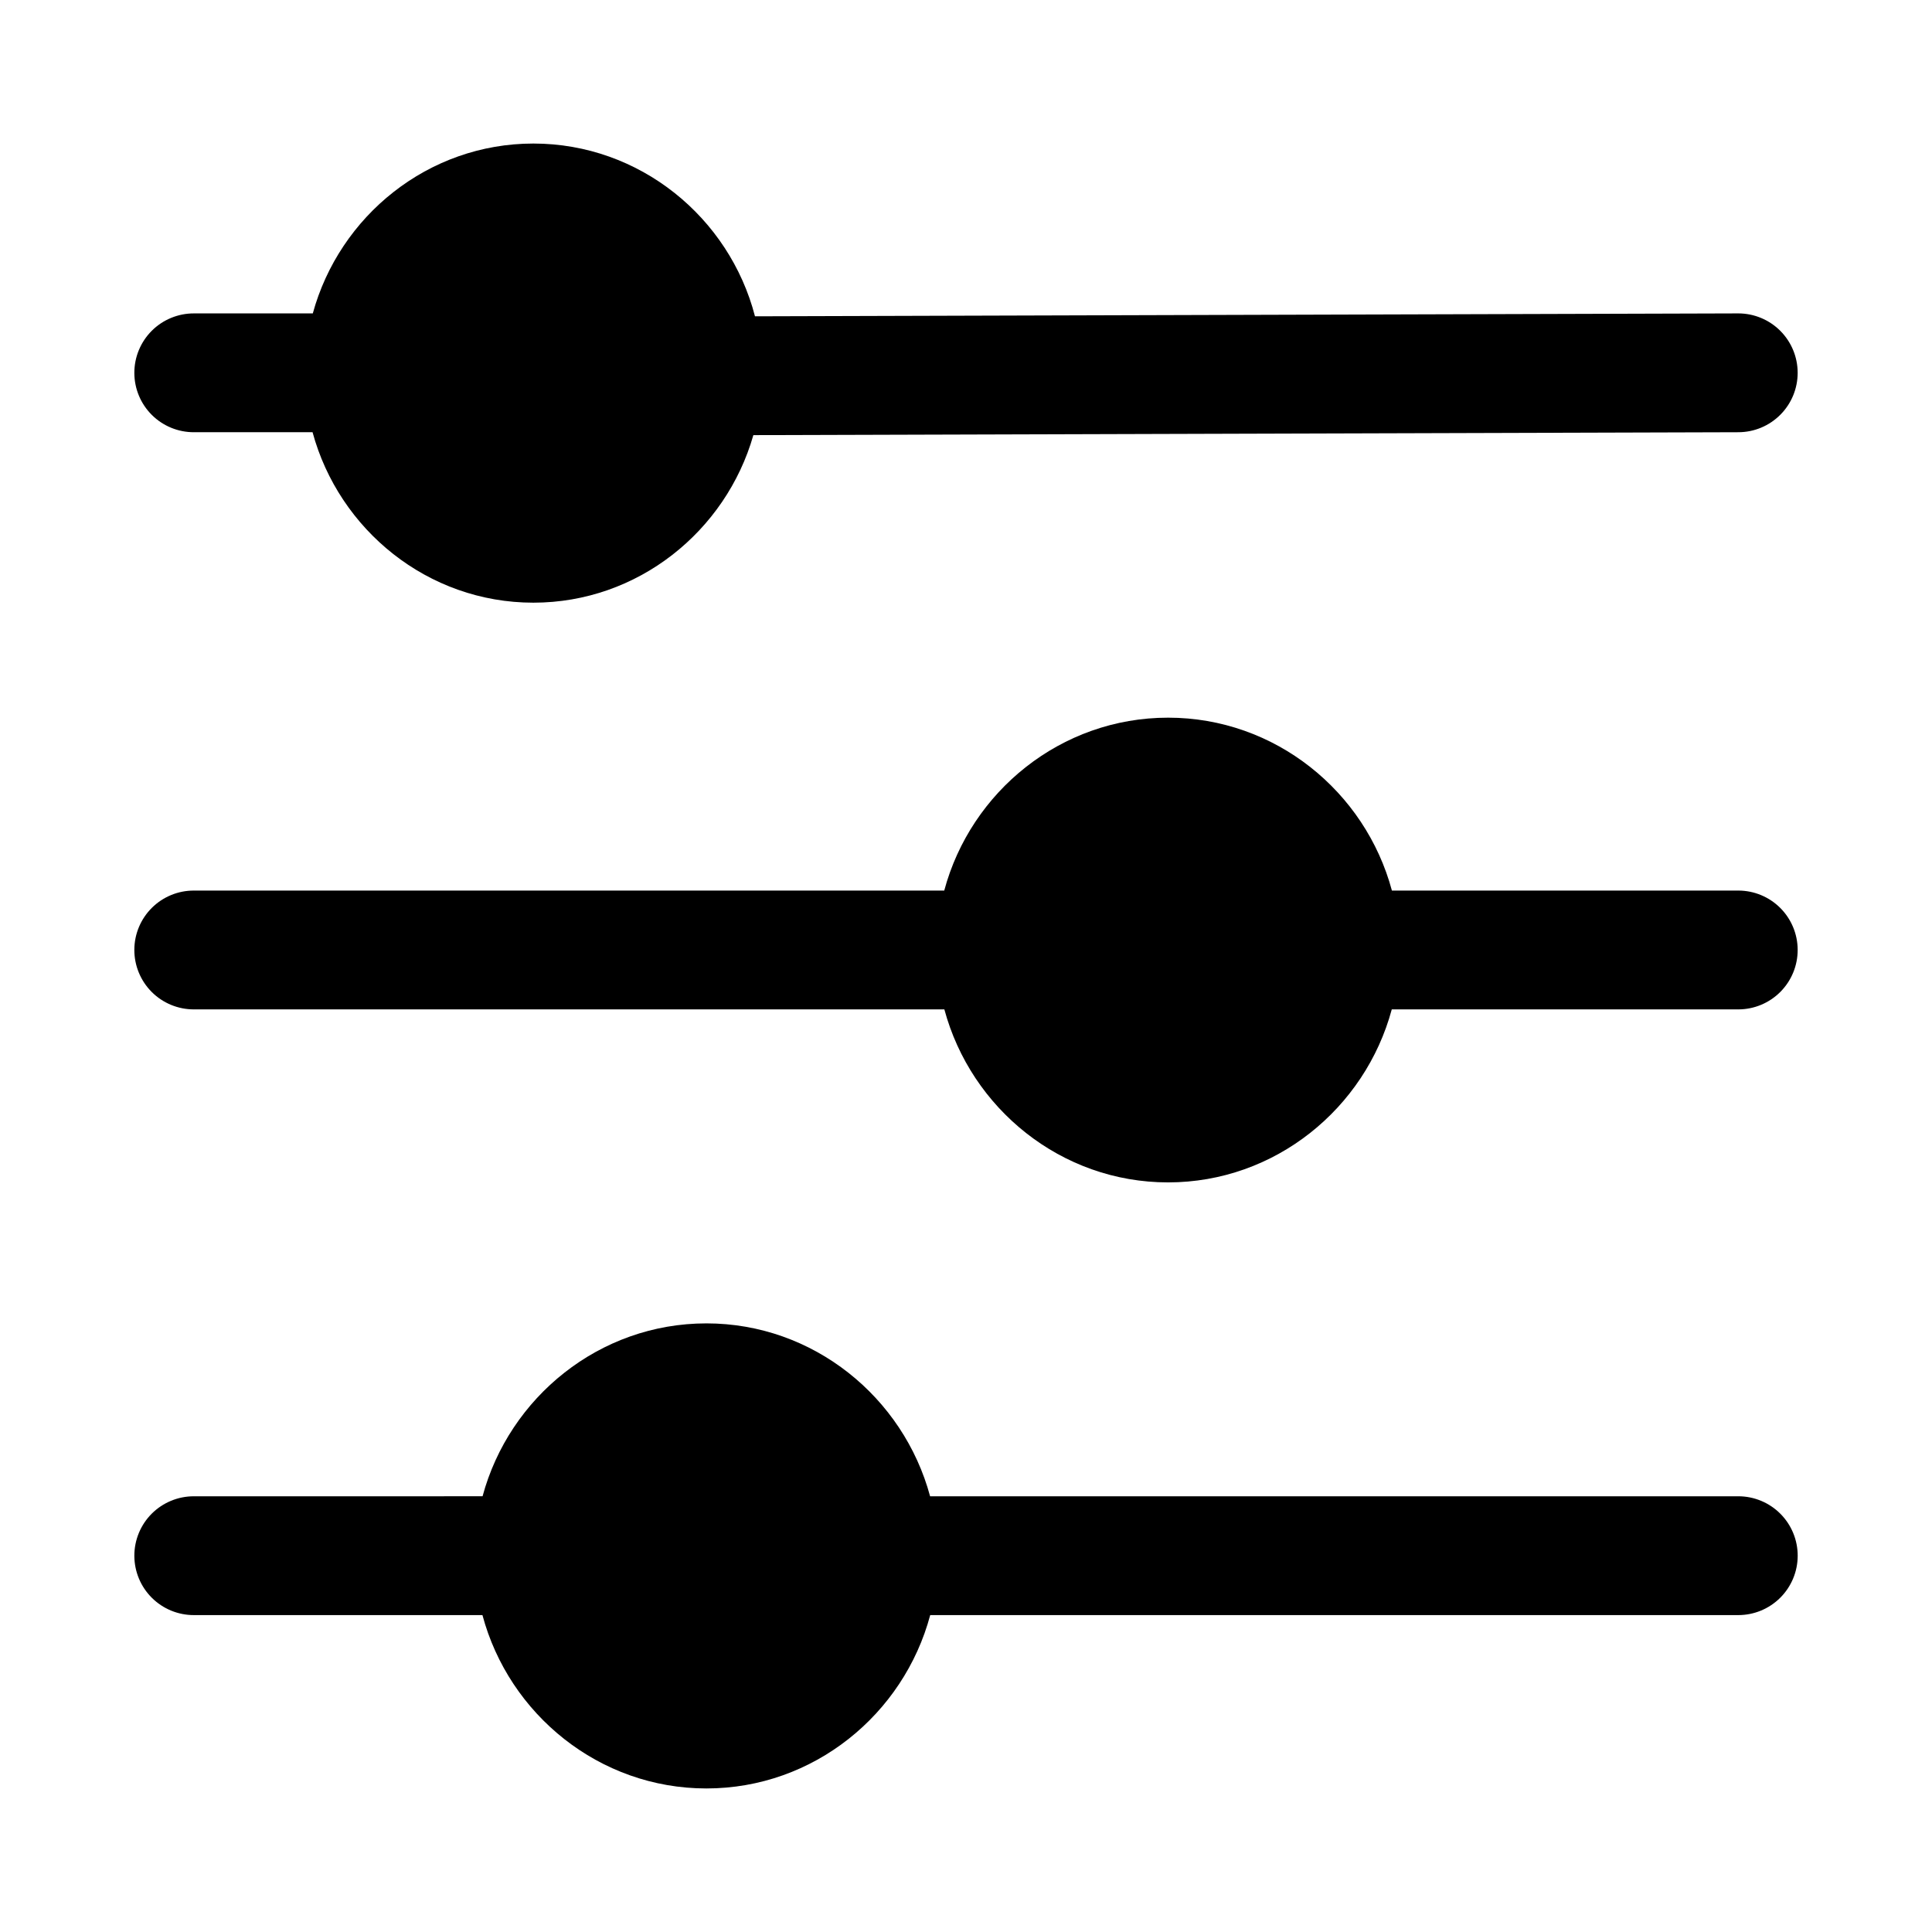
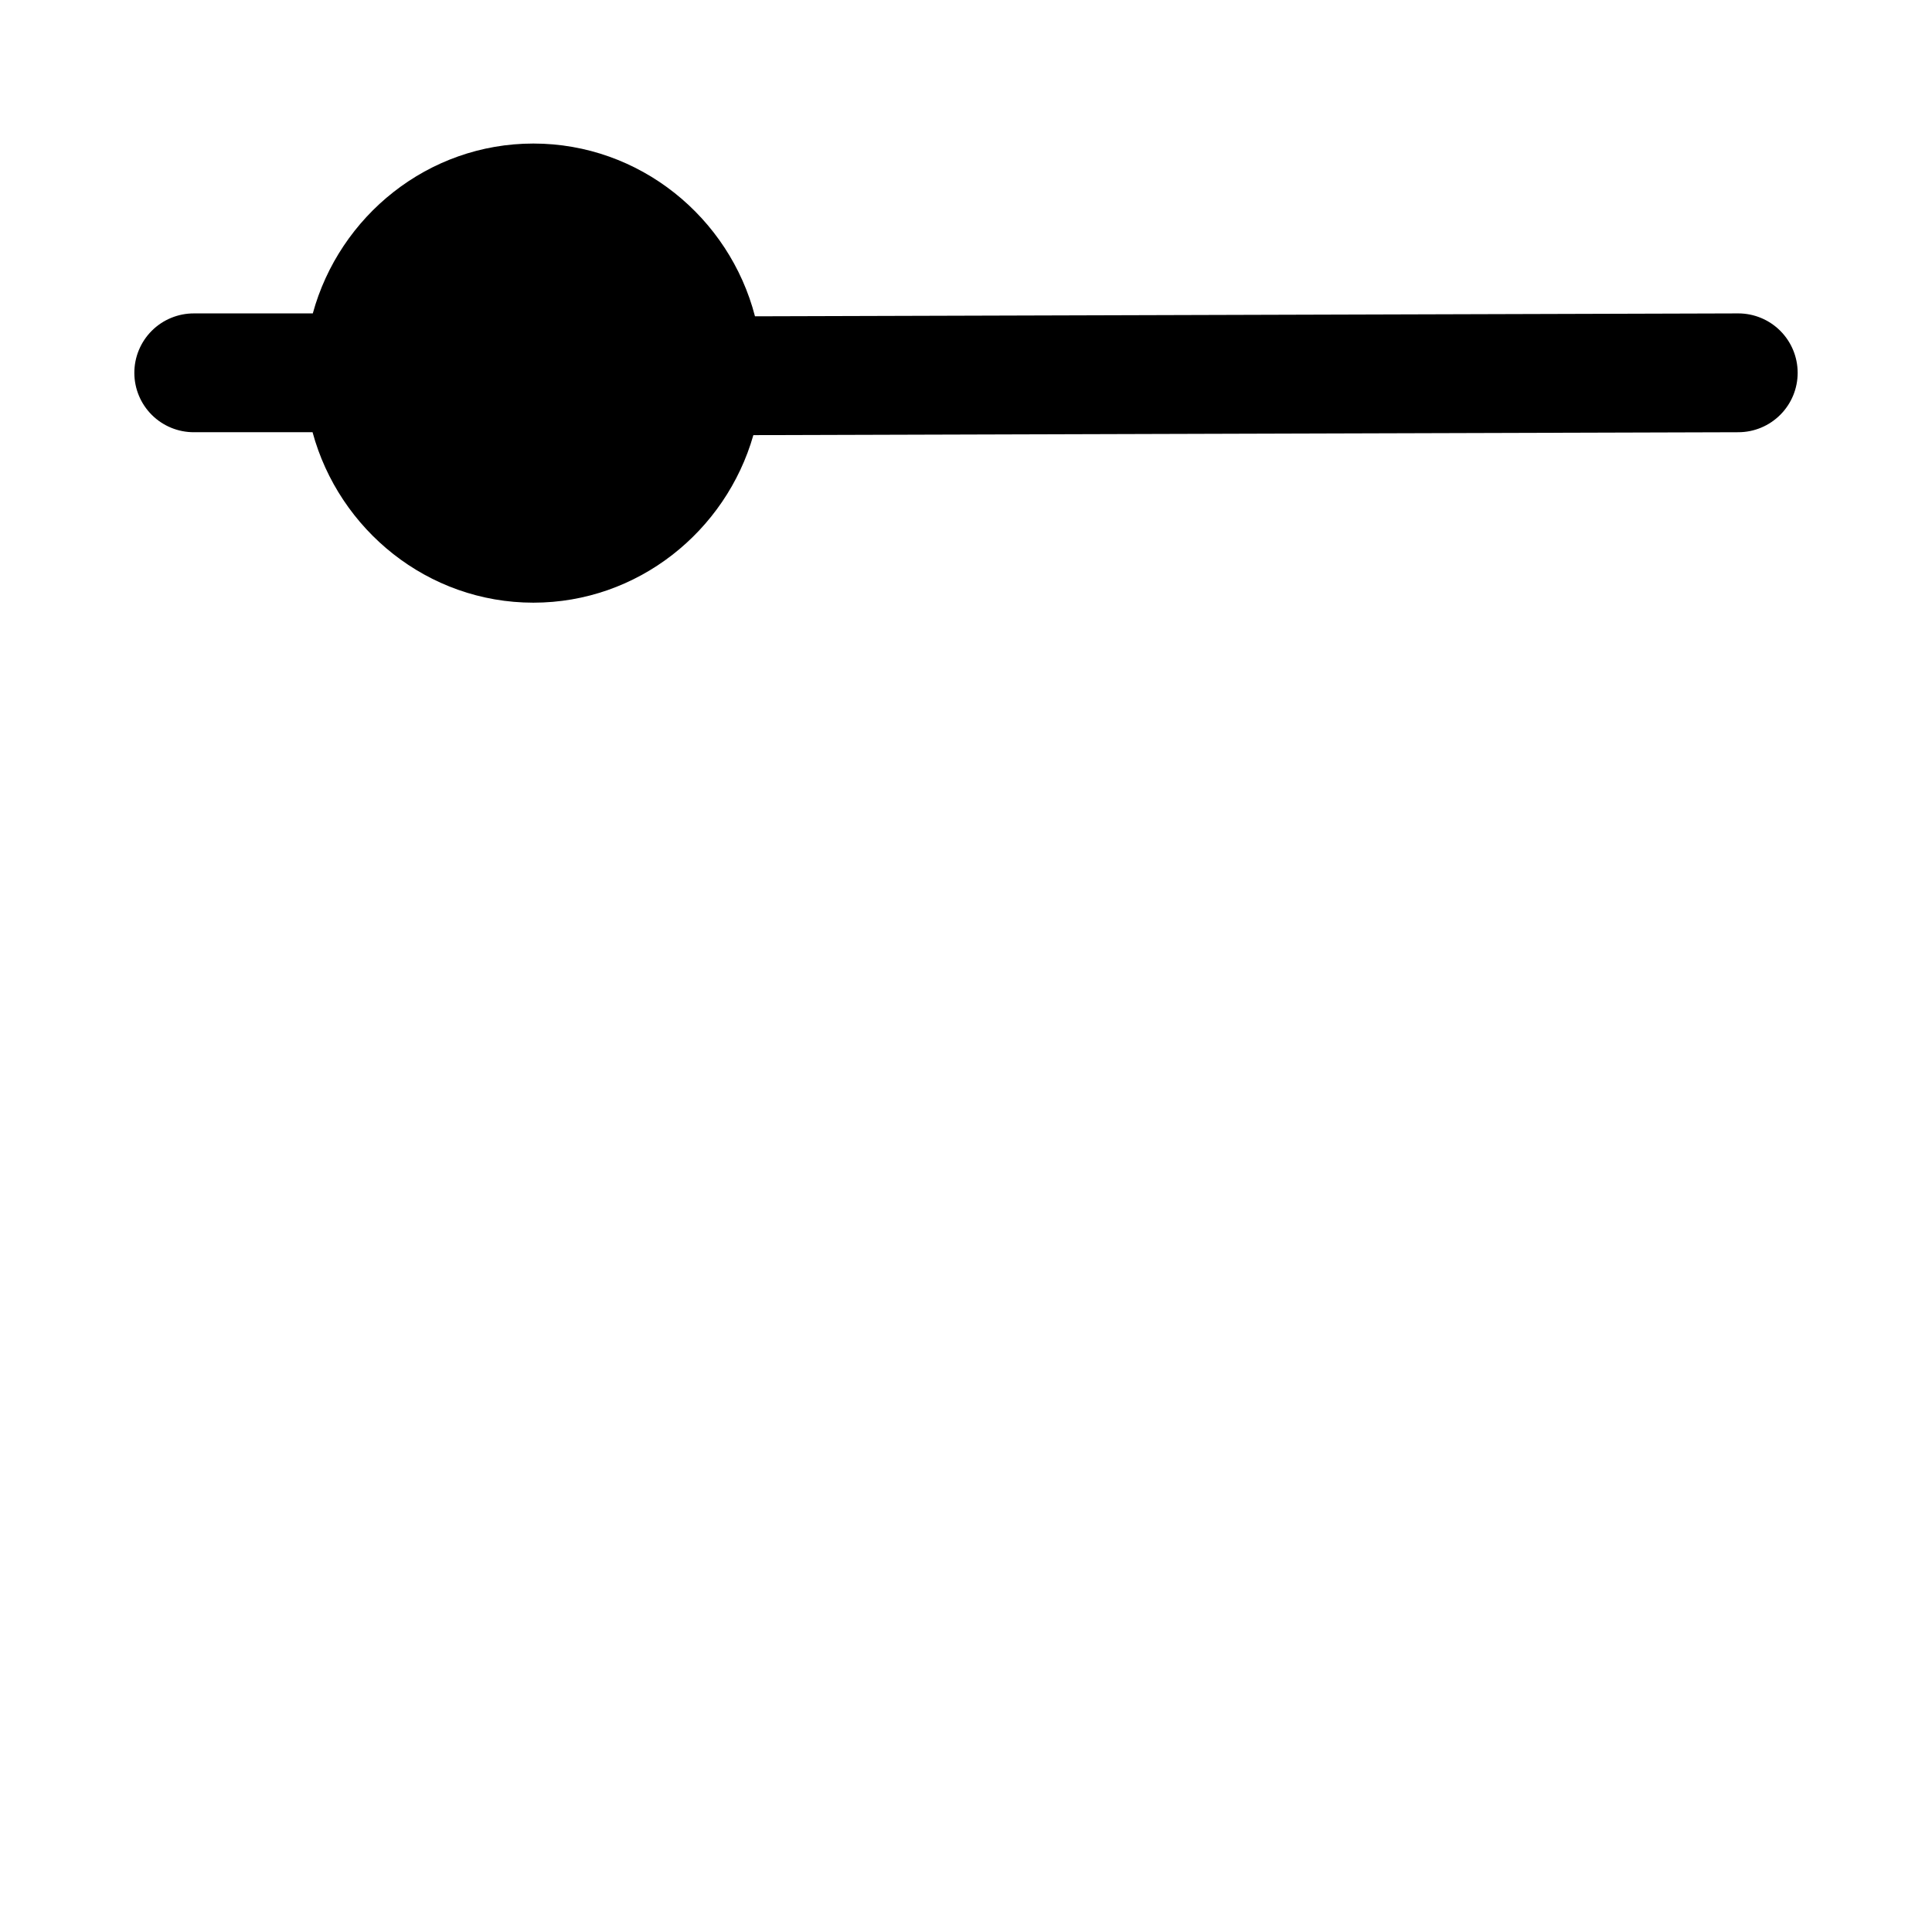
<svg xmlns="http://www.w3.org/2000/svg" fill="#000000" width="800px" height="800px" version="1.1" viewBox="144 144 512 512">
  <g>
-     <path d="m331.2 494.71c-28.352 0-52.238 19.594-59.316 45.816l-76.477 0.004c-4.195-0.016-8.227 1.645-11.195 4.609-2.965 2.969-4.625 7-4.609 11.195 0.016 4.176 1.691 8.172 4.652 11.113 2.965 2.941 6.977 4.586 11.152 4.57h76.445c7.031 26.289 30.949 45.941 59.348 45.941 28.398 0 52.285-19.652 59.316-45.941h214.18c4.16-0.008 8.145-1.664 11.09-4.602 2.945-2.938 4.606-6.922 4.621-11.082 0.02-4.18-1.629-8.195-4.578-11.16-2.945-2.965-6.953-4.637-11.133-4.644h-214.21c-7.078-26.223-30.934-45.82-59.285-45.82z" />
-     <path d="m453.55 334.19c-28.383 0-52.273 19.574-59.316 45.816l-198.83 0.004c-4.18-0.016-8.195 1.629-11.16 4.578-2.965 2.949-4.637 6.953-4.644 11.133-0.008 4.191 1.656 8.215 4.621 11.176 2.969 2.961 6.992 4.617 11.184 4.602h198.86c7.066 26.238 30.926 45.848 59.285 45.848s52.219-19.609 59.285-45.848h91.855c4.176-0.008 8.176-1.676 11.121-4.633 2.949-2.961 4.598-6.969 4.59-11.145-0.008-4.164-1.664-8.156-4.609-11.102-2.945-2.945-6.938-4.602-11.102-4.609h-91.82c-7.047-26.246-30.934-45.82-59.316-45.82z" />
    <path d="m285.35 182.04c-27.922 0-51.402 19.23-58.457 45.02l-31.488-0.004c-4.195-0.016-8.227 1.645-11.195 4.613-2.965 2.969-4.625 6.996-4.609 11.195 0.016 4.176 1.691 8.172 4.652 11.113 2.965 2.941 6.977 4.582 11.152 4.566h31.426c7.008 25.859 30.543 45.172 58.516 45.172 27.691 0 51.031-18.941 58.301-44.402l261.04-0.77c4.176-0.008 8.176-1.672 11.121-4.633 2.949-2.957 4.598-6.965 4.59-11.141-0.008-4.164-1.664-8.156-4.609-11.102-2.945-2.945-6.938-4.606-11.102-4.613l-260.61 0.77c-6.785-26.184-30.531-45.785-58.734-45.785z" />
  </g>
</svg>